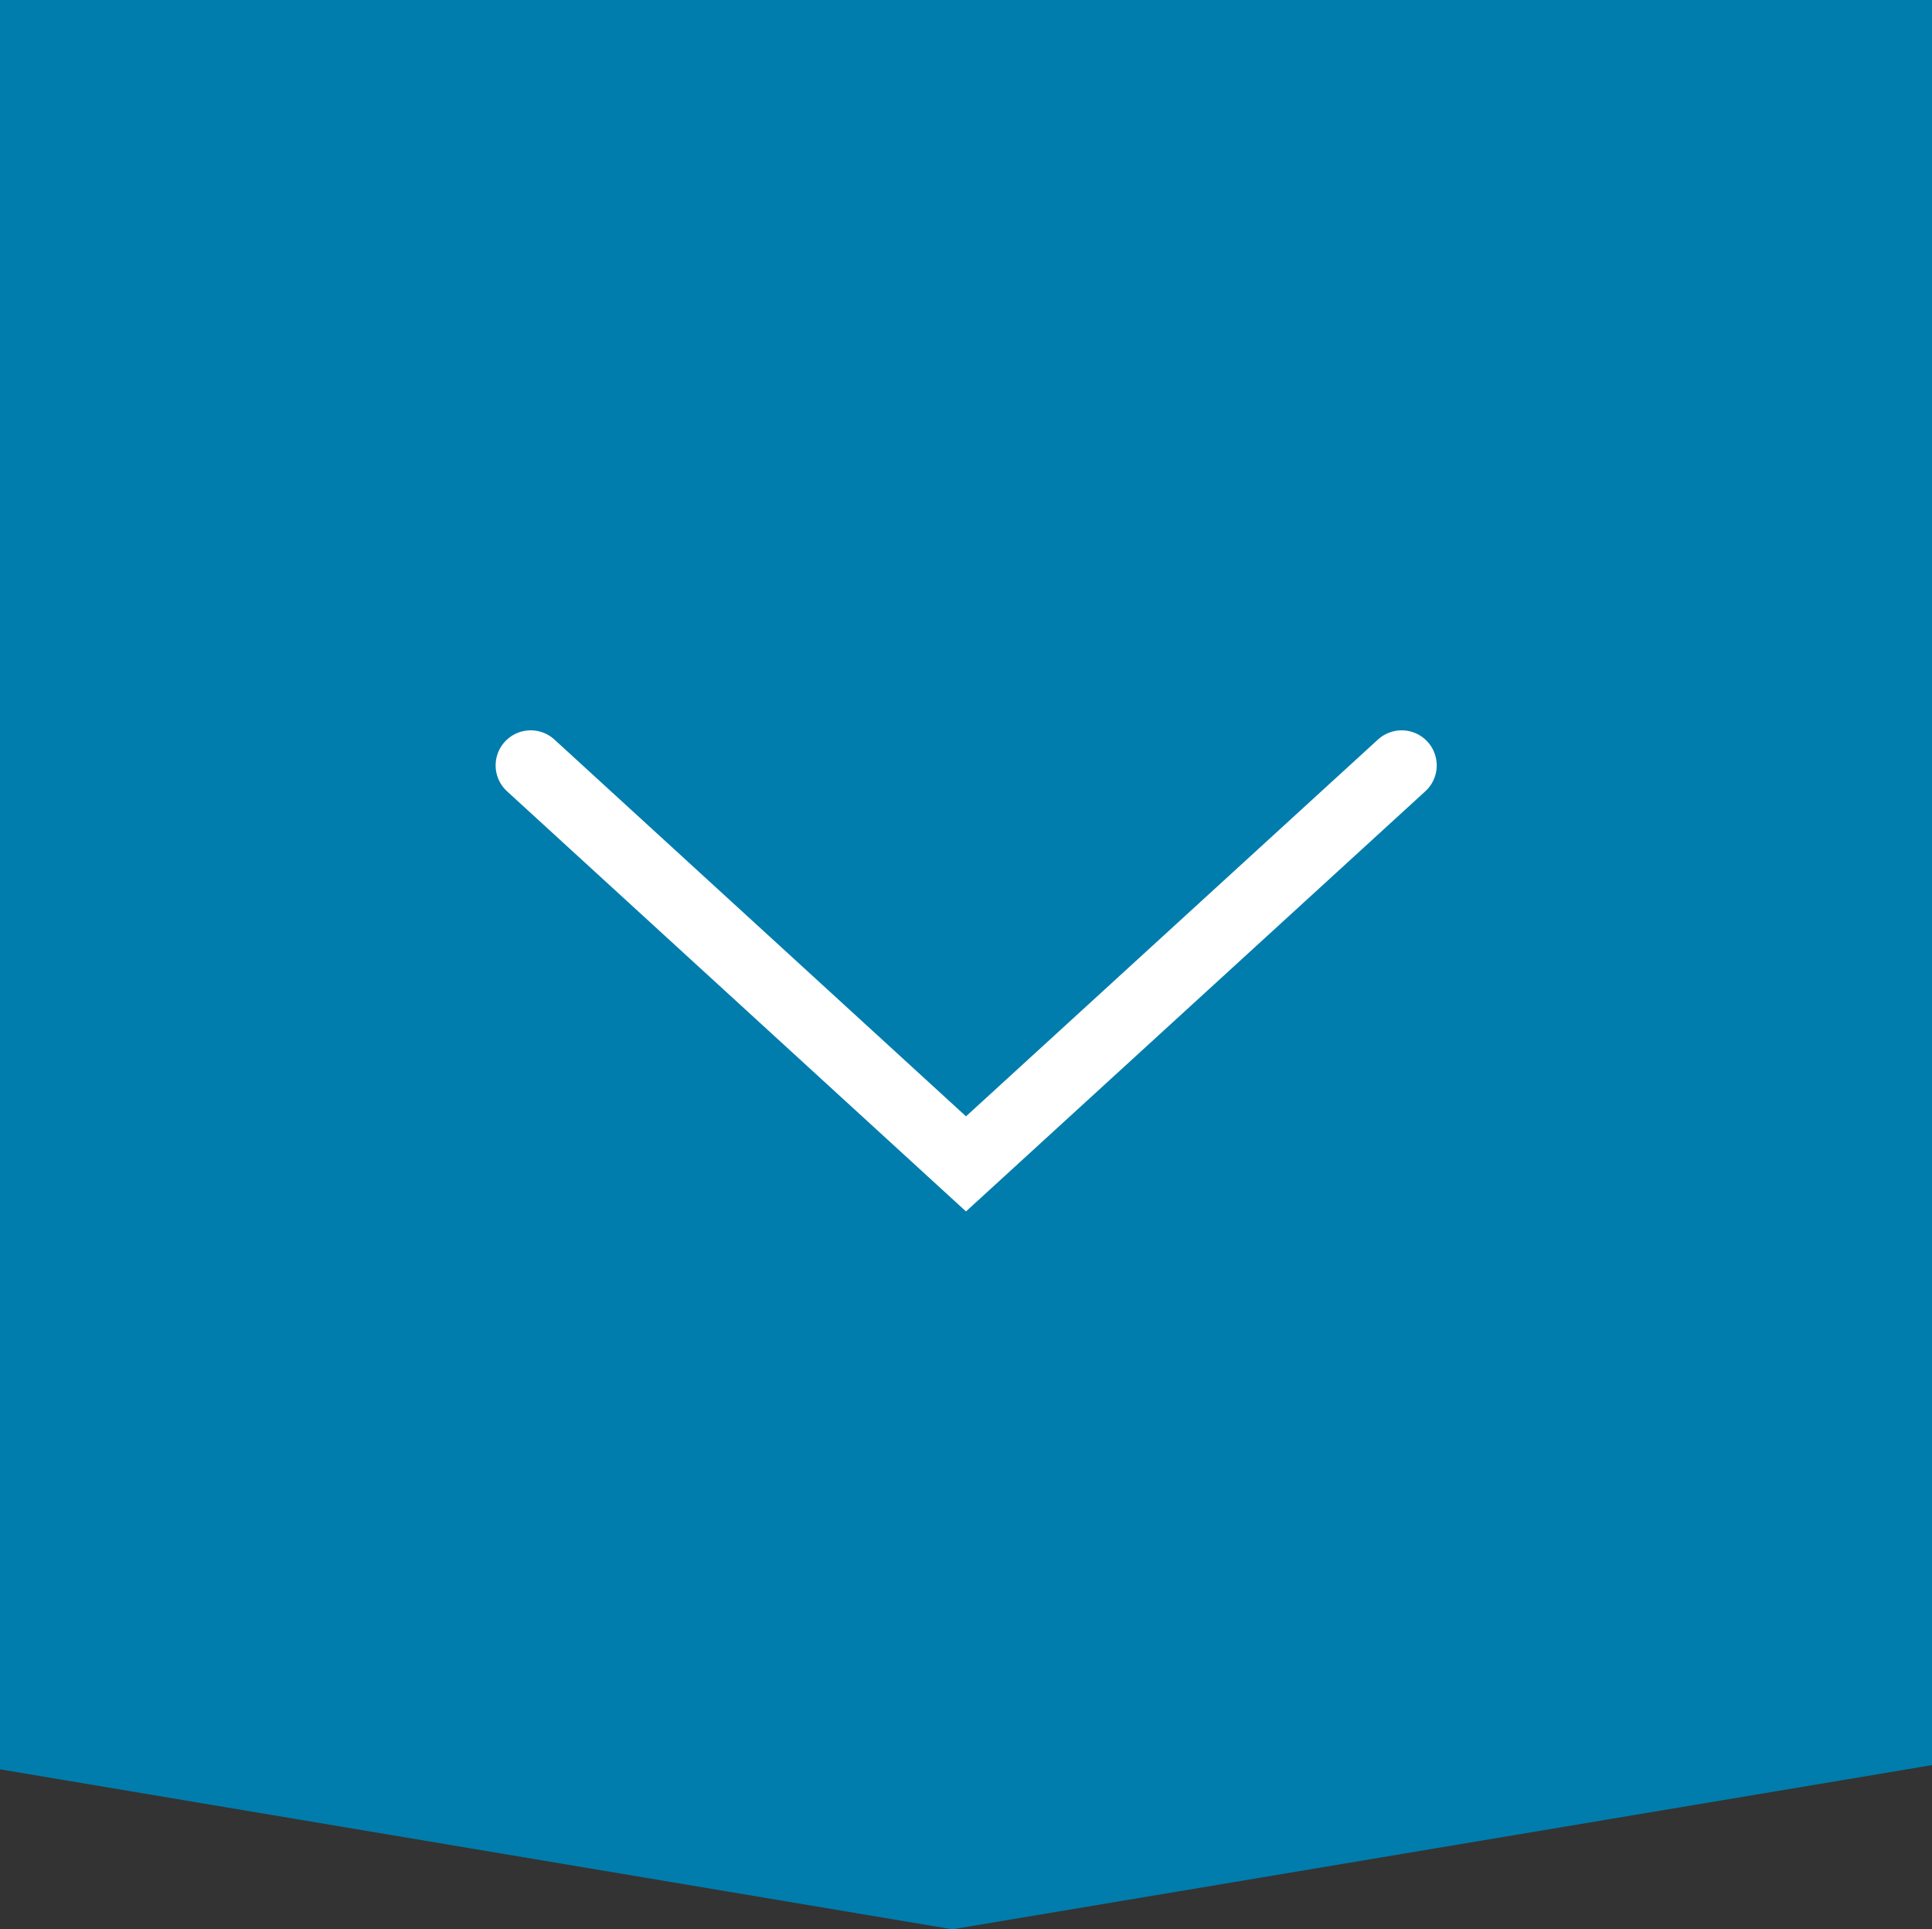
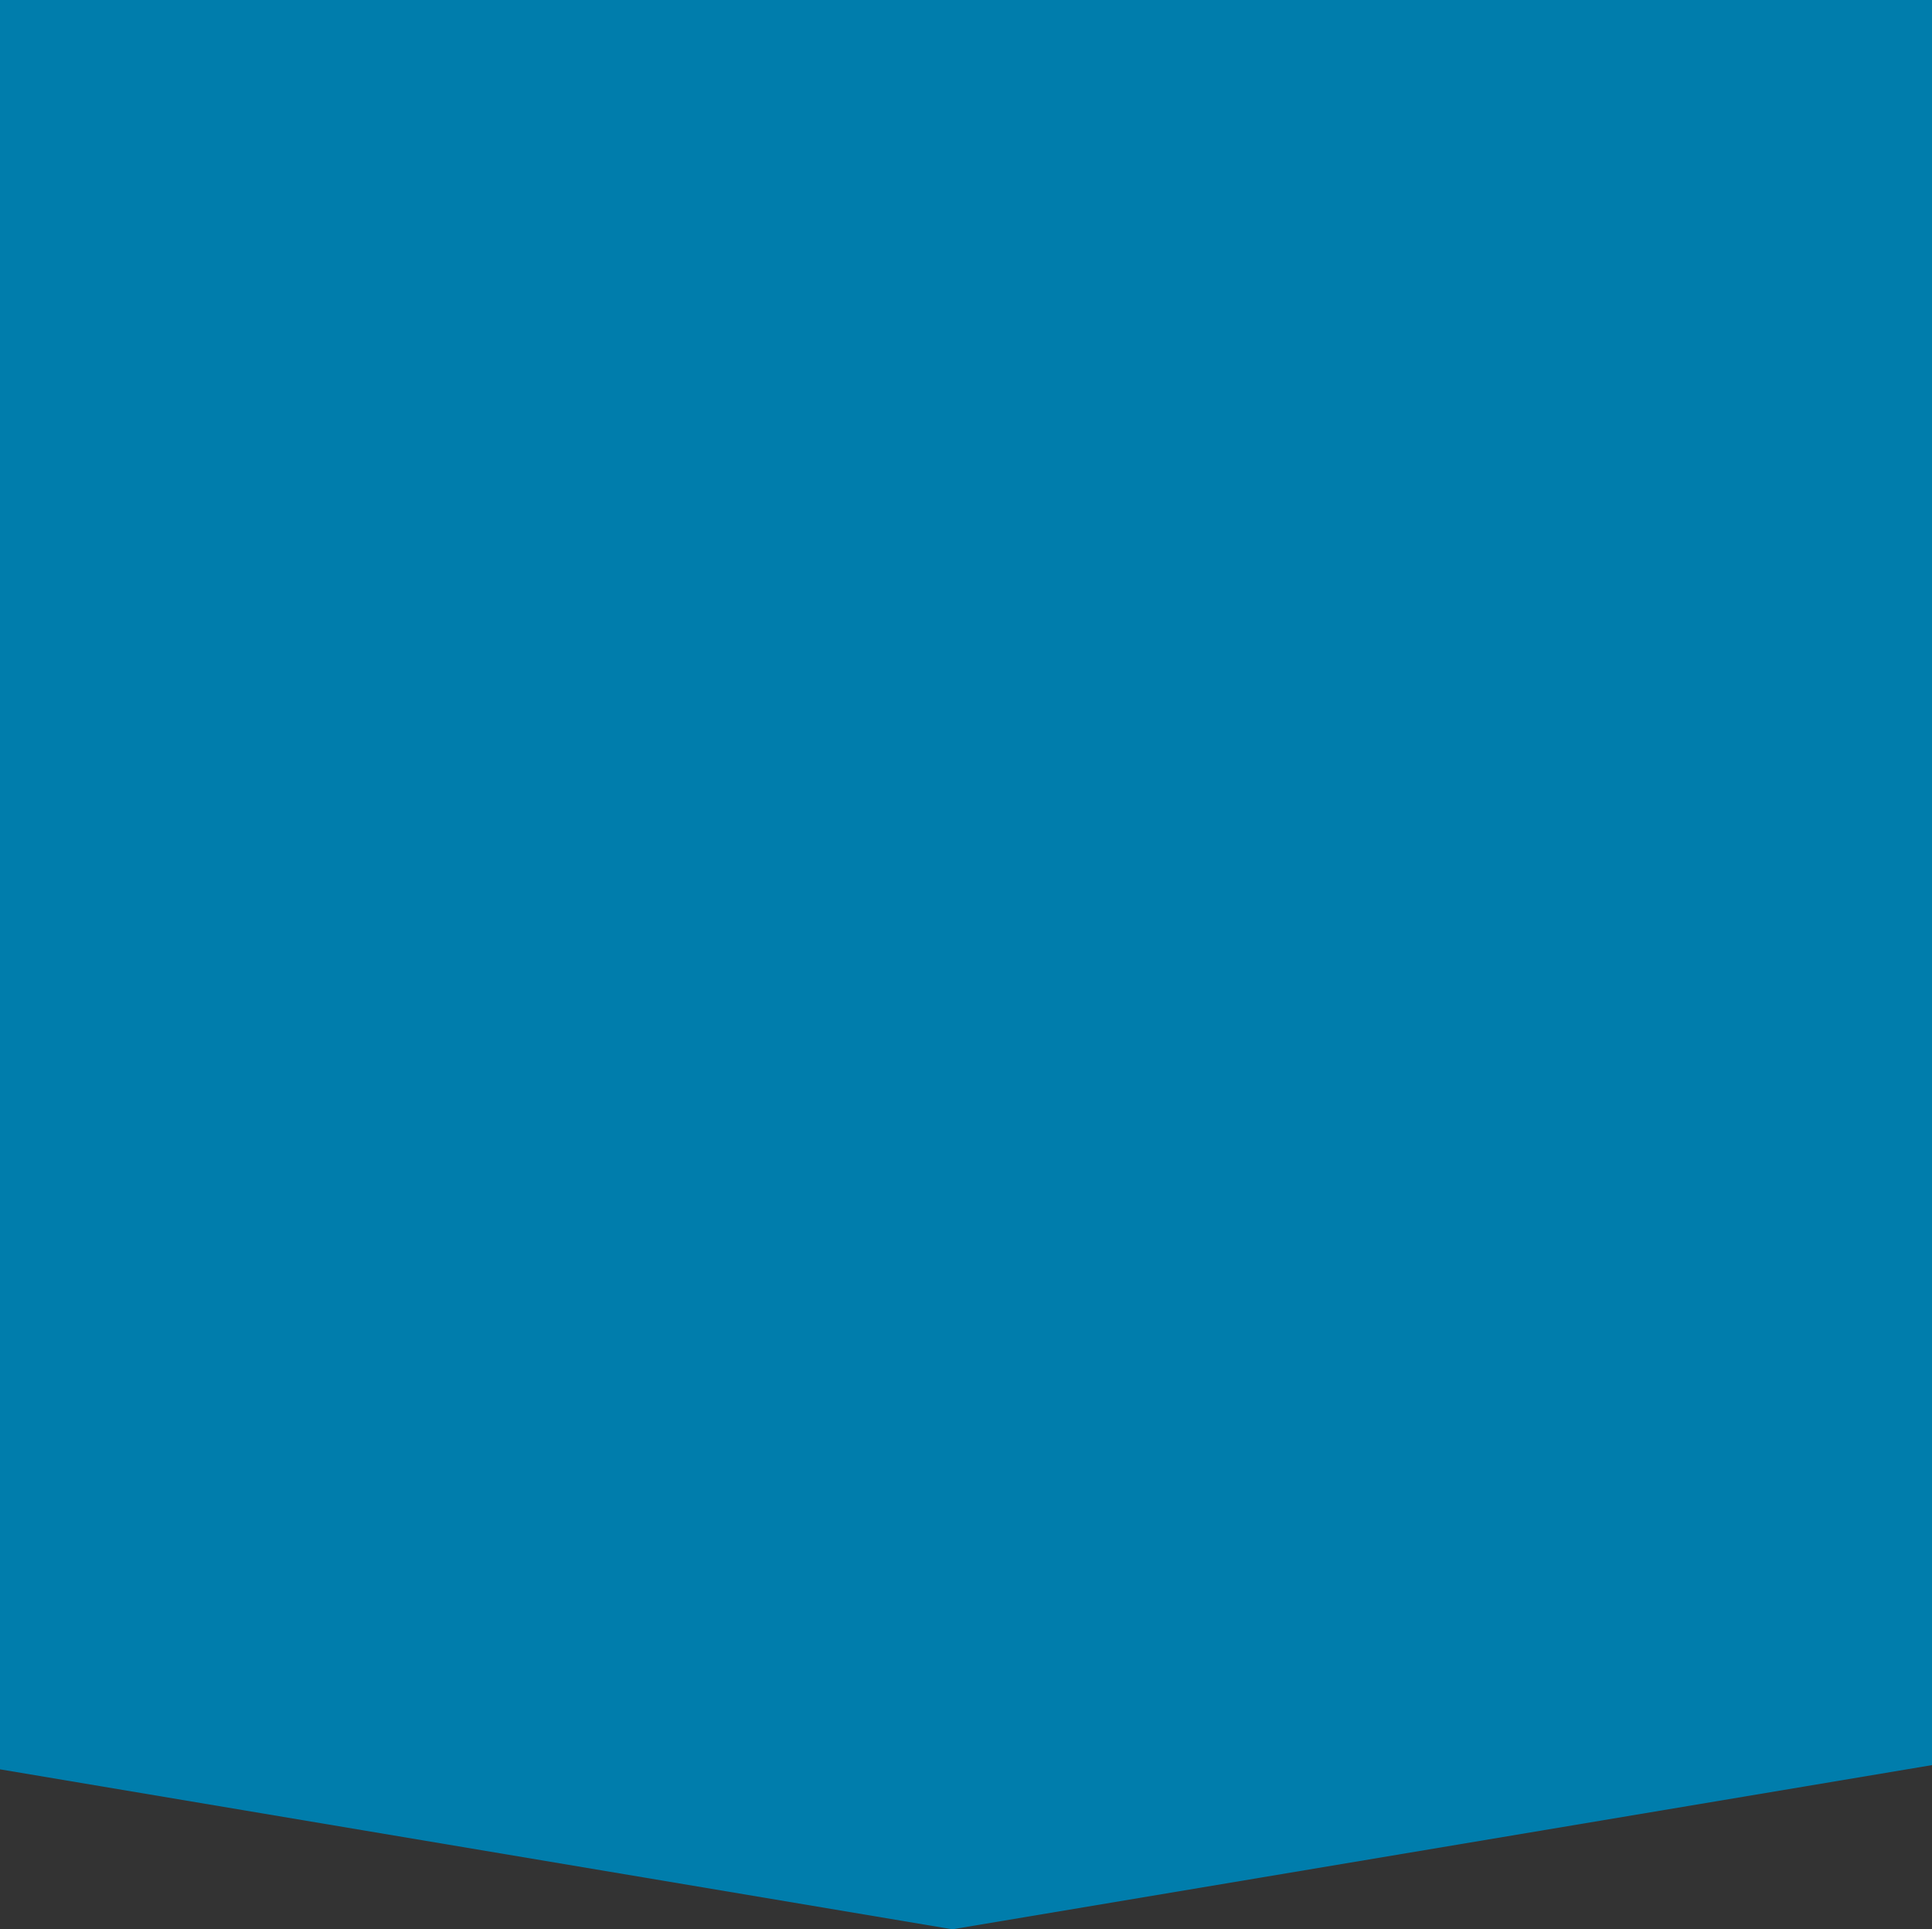
<svg xmlns="http://www.w3.org/2000/svg" id="Layer_2" data-name="Layer 2" viewBox="0 0 55.08 55" width="55.08" height="55" x="0" y="0">
  <rect x="0" y="0" width="55.08" height="55" fill="#333333" stroke="none" />
  <defs>
    <style>
      .cls-1 {
        fill: none;
        stroke: #fff;
        stroke-linecap: round;
        stroke-miterlimit: 10;
        stroke-width: 2px;
      }

      .cls-2 {
        fill: #007dac;
      }
    </style>
  </defs>
  <g id="Layer_1-2" data-name="Layer 1">
    <polygon class="cls-2" points="27.15 55 55.08 50.32 55.08 0 0 0 0 50.44 27.15 55" />
-     <polyline class="cls-1" points="15.13 21.82 27.54 33.18 39.96 21.82" />
  </g>
</svg>